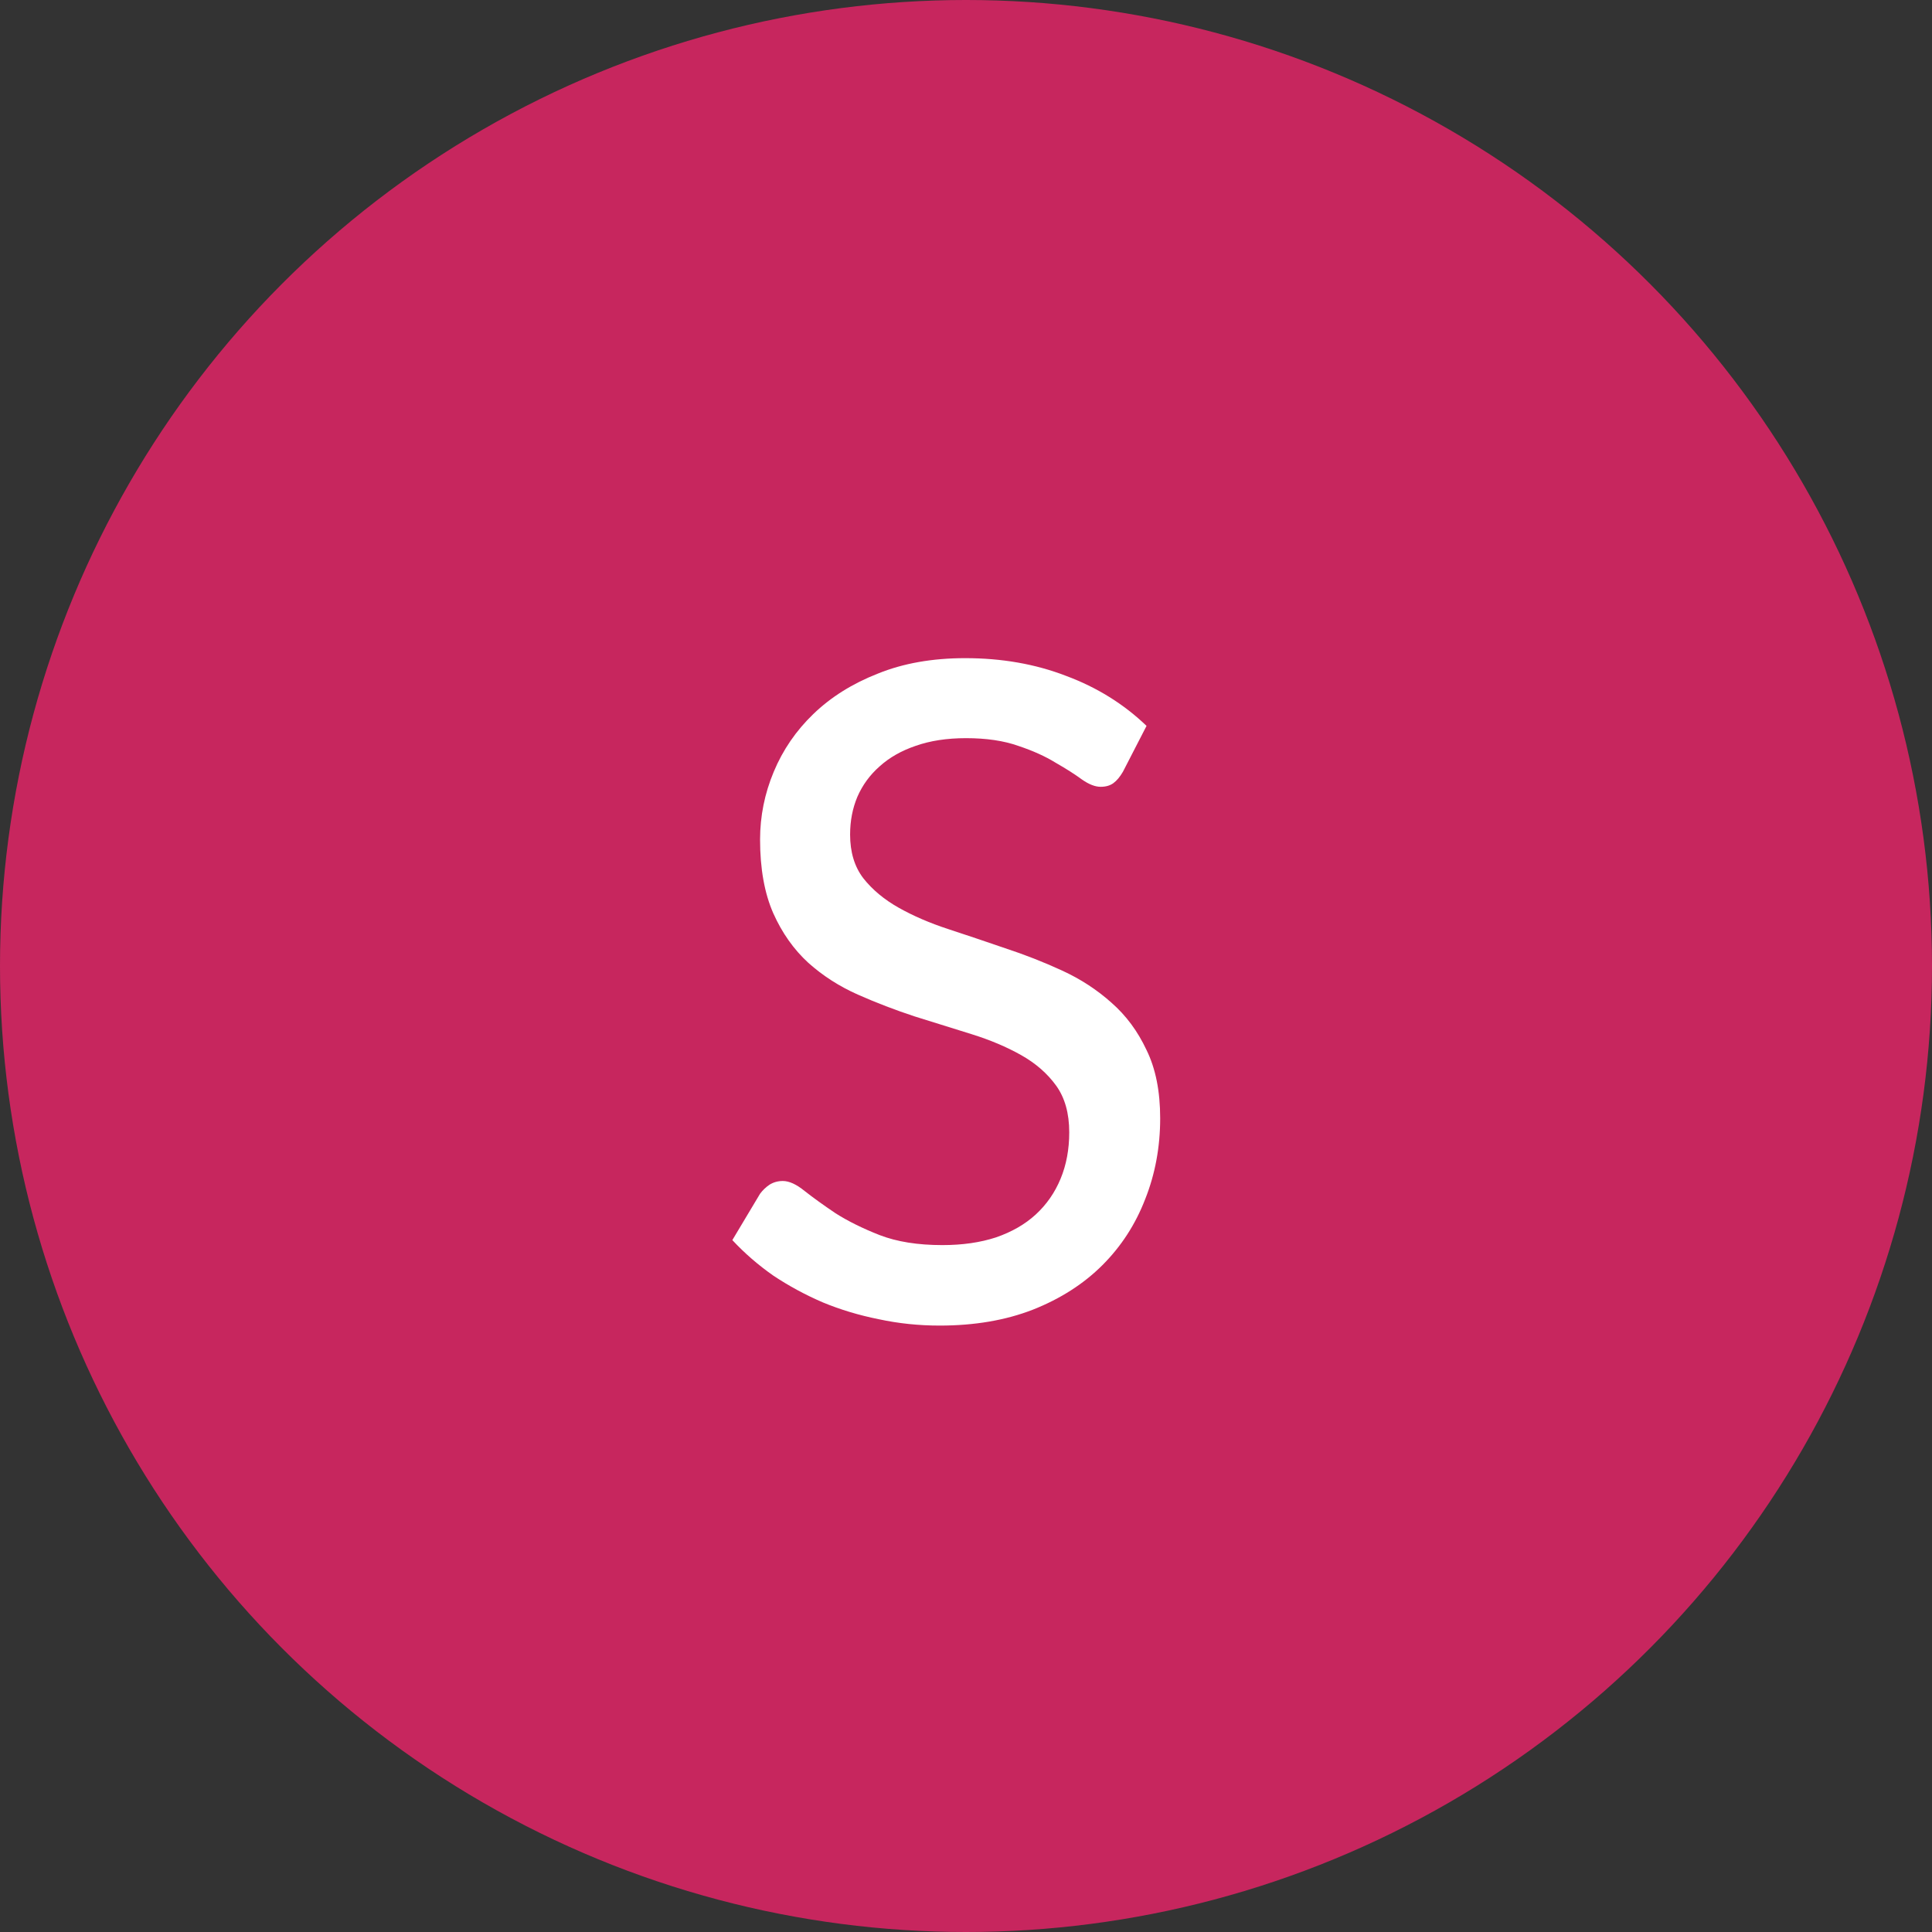
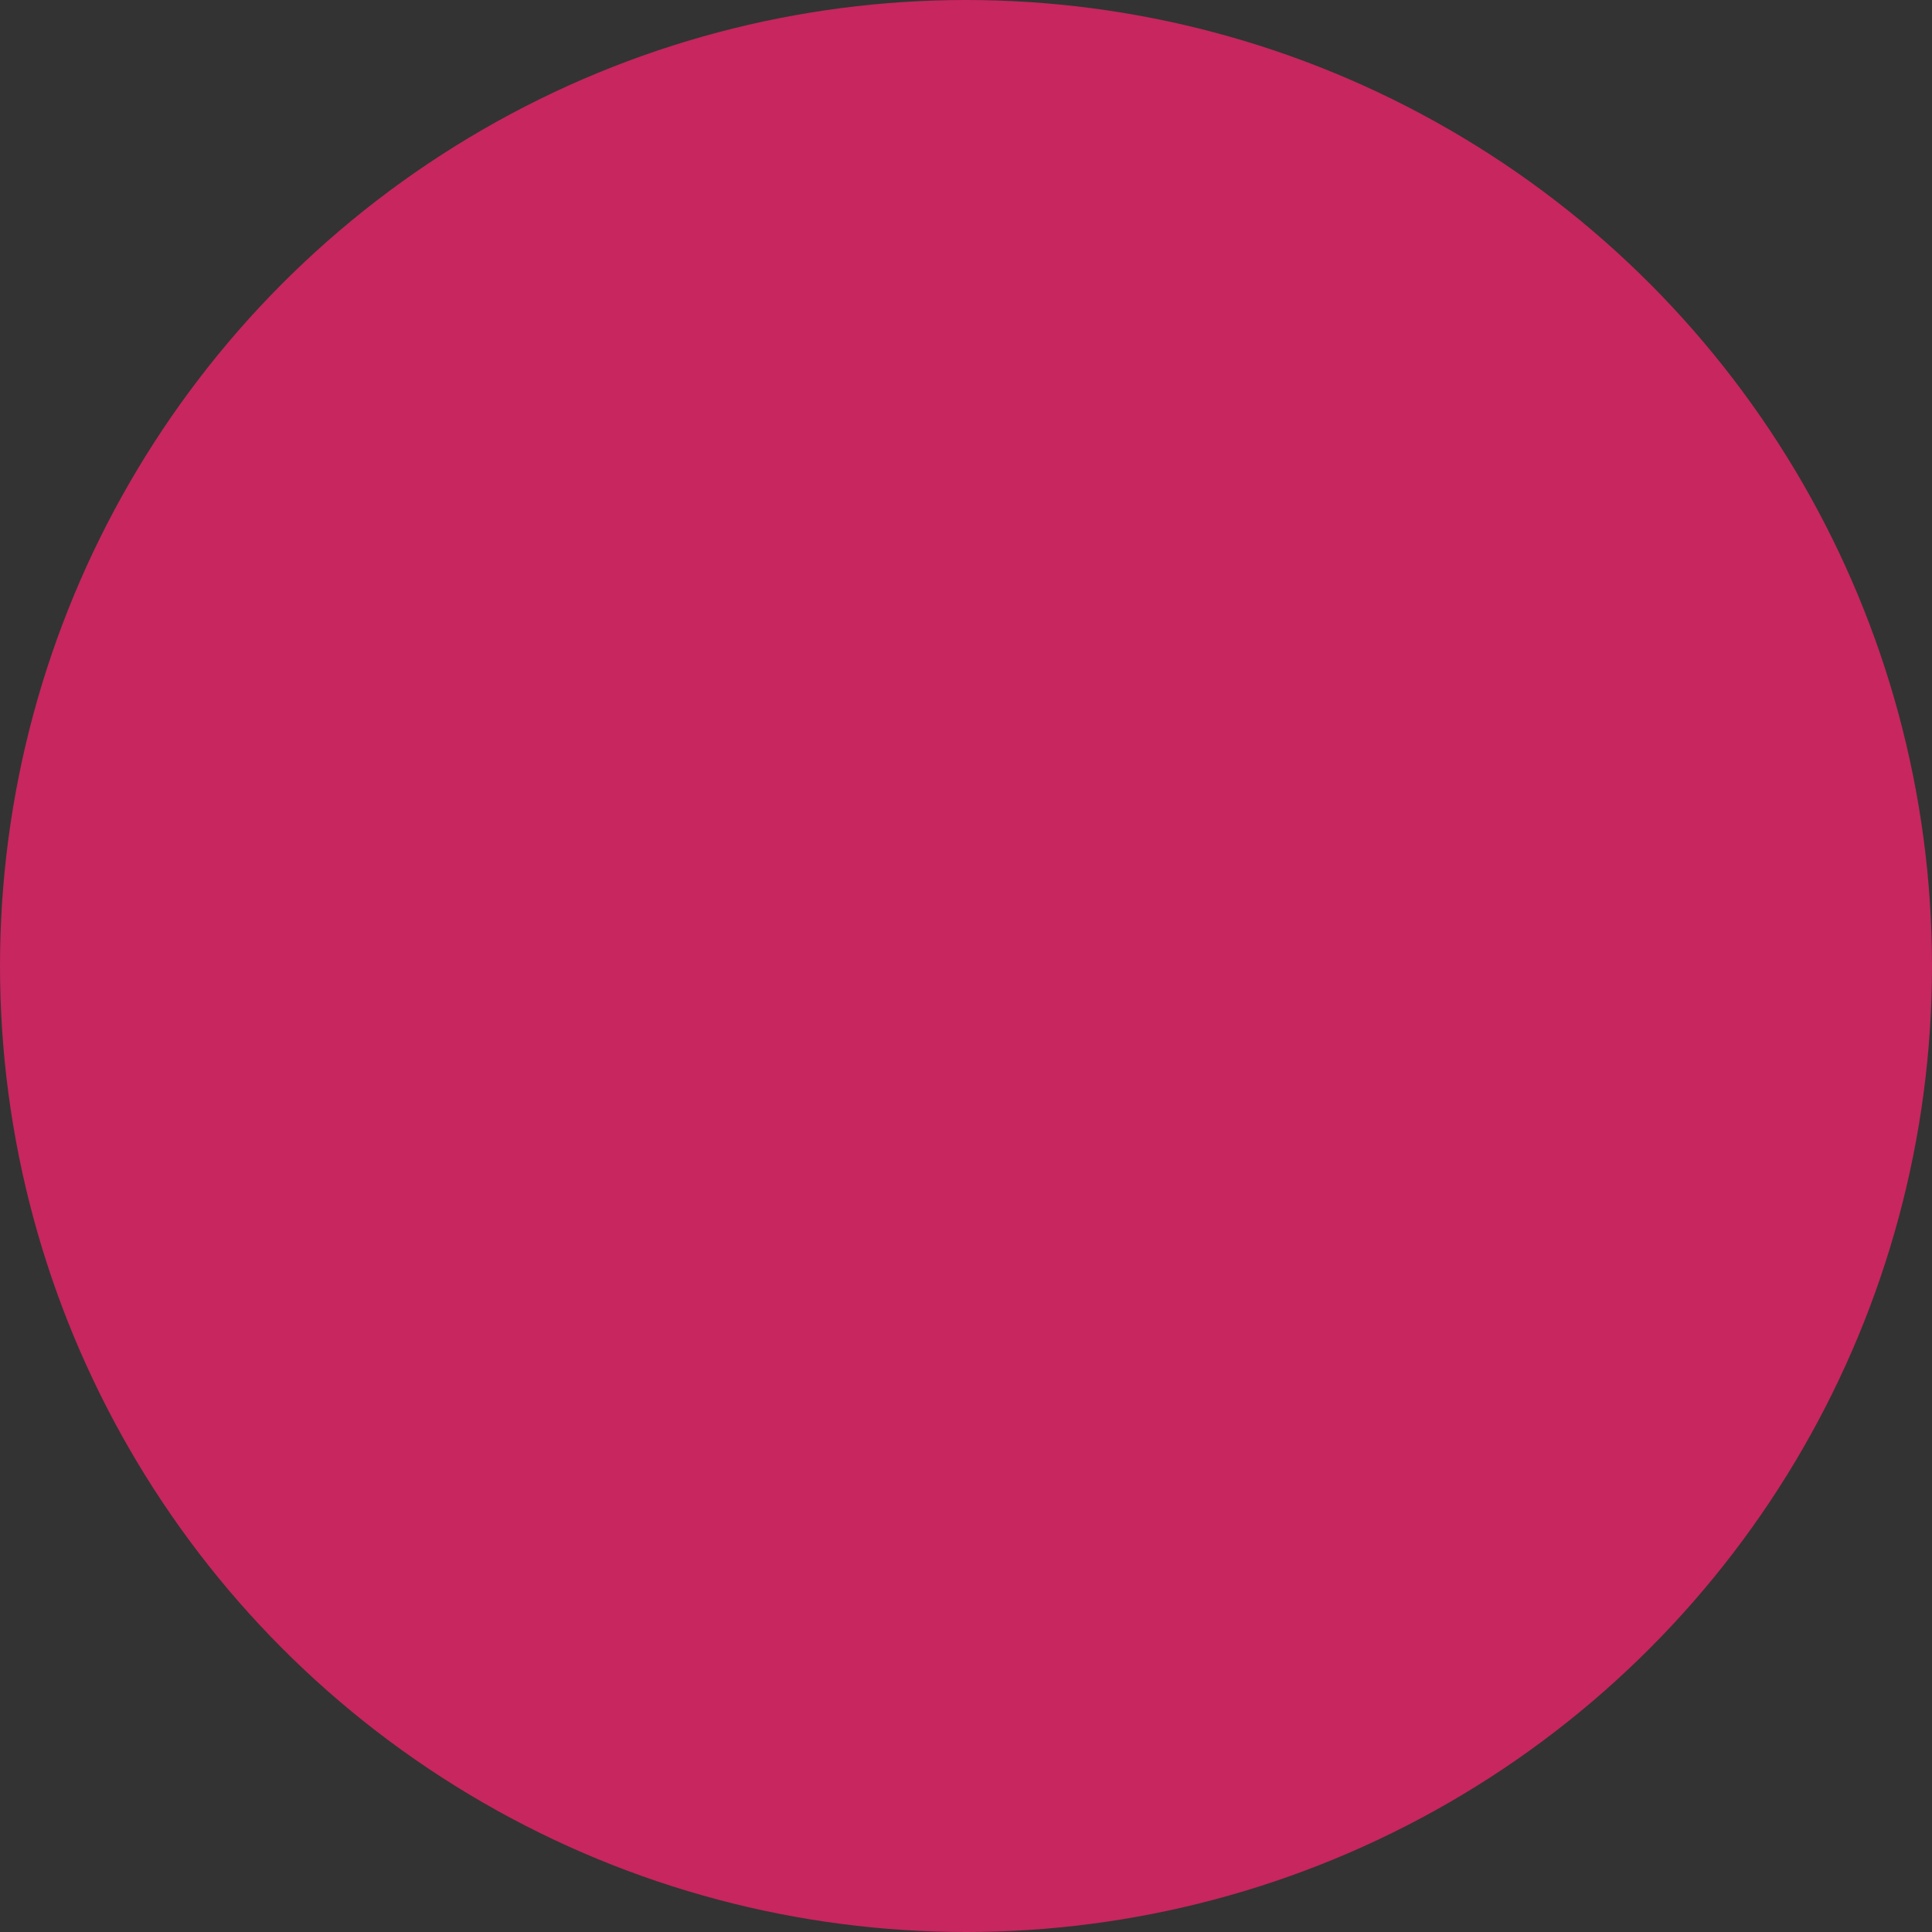
<svg xmlns="http://www.w3.org/2000/svg" width="85" height="85" viewBox="0 0 85 85" fill="none">
  <rect x="0" y="0" width="85" height="85" fill="#333333" stroke="none" />
  <circle cx="42.5" cy="42.5" r="42.5" fill="#C7265E" />
-   <path d="M49.403 33.956C49.27 34.183 49.13 34.35 48.983 34.456C48.836 34.563 48.649 34.616 48.423 34.616C48.183 34.616 47.909 34.51 47.603 34.296C47.296 34.07 46.909 33.823 46.442 33.556C45.989 33.276 45.442 33.029 44.802 32.816C44.162 32.589 43.395 32.476 42.502 32.476C41.662 32.476 40.922 32.589 40.281 32.816C39.655 33.029 39.128 33.33 38.701 33.716C38.275 34.09 37.948 34.536 37.721 35.056C37.508 35.563 37.401 36.117 37.401 36.717C37.401 37.49 37.594 38.13 37.981 38.637C38.381 39.144 38.901 39.577 39.541 39.937C40.181 40.297 40.908 40.611 41.722 40.877C42.535 41.144 43.369 41.424 44.222 41.718C45.075 41.998 45.909 42.324 46.722 42.698C47.536 43.071 48.263 43.544 48.903 44.118C49.543 44.678 50.056 45.371 50.443 46.198C50.843 47.012 51.043 48.012 51.043 49.199C51.043 50.465 50.823 51.652 50.383 52.759C49.956 53.866 49.33 54.833 48.503 55.66C47.676 56.486 46.656 57.14 45.442 57.62C44.242 58.087 42.875 58.32 41.342 58.32C40.422 58.32 39.528 58.227 38.661 58.04C37.794 57.867 36.974 57.62 36.201 57.3C35.427 56.967 34.701 56.573 34.02 56.12C33.354 55.653 32.754 55.133 32.22 54.559L33.44 52.519C33.56 52.359 33.7 52.226 33.86 52.119C34.034 52.012 34.227 51.959 34.441 51.959C34.721 51.959 35.041 52.106 35.401 52.399C35.774 52.693 36.227 53.019 36.761 53.379C37.308 53.726 37.954 54.046 38.701 54.339C39.461 54.633 40.382 54.779 41.462 54.779C42.342 54.779 43.129 54.666 43.822 54.439C44.515 54.199 45.096 53.866 45.562 53.439C46.042 52.999 46.409 52.472 46.662 51.859C46.916 51.246 47.042 50.566 47.042 49.819C47.042 48.979 46.849 48.292 46.462 47.758C46.076 47.225 45.562 46.778 44.922 46.418C44.282 46.058 43.555 45.751 42.742 45.498C41.928 45.245 41.095 44.985 40.241 44.718C39.388 44.438 38.554 44.118 37.741 43.758C36.928 43.398 36.201 42.931 35.561 42.358C34.921 41.771 34.407 41.044 34.02 40.177C33.634 39.297 33.44 38.217 33.44 36.937C33.44 35.91 33.64 34.916 34.041 33.956C34.441 32.996 35.021 32.149 35.781 31.416C36.554 30.669 37.501 30.076 38.621 29.636C39.741 29.182 41.022 28.956 42.462 28.956C44.075 28.956 45.556 29.215 46.903 29.736C48.263 30.242 49.443 30.976 50.443 31.936L49.403 33.956Z" fill="white" />
</svg>